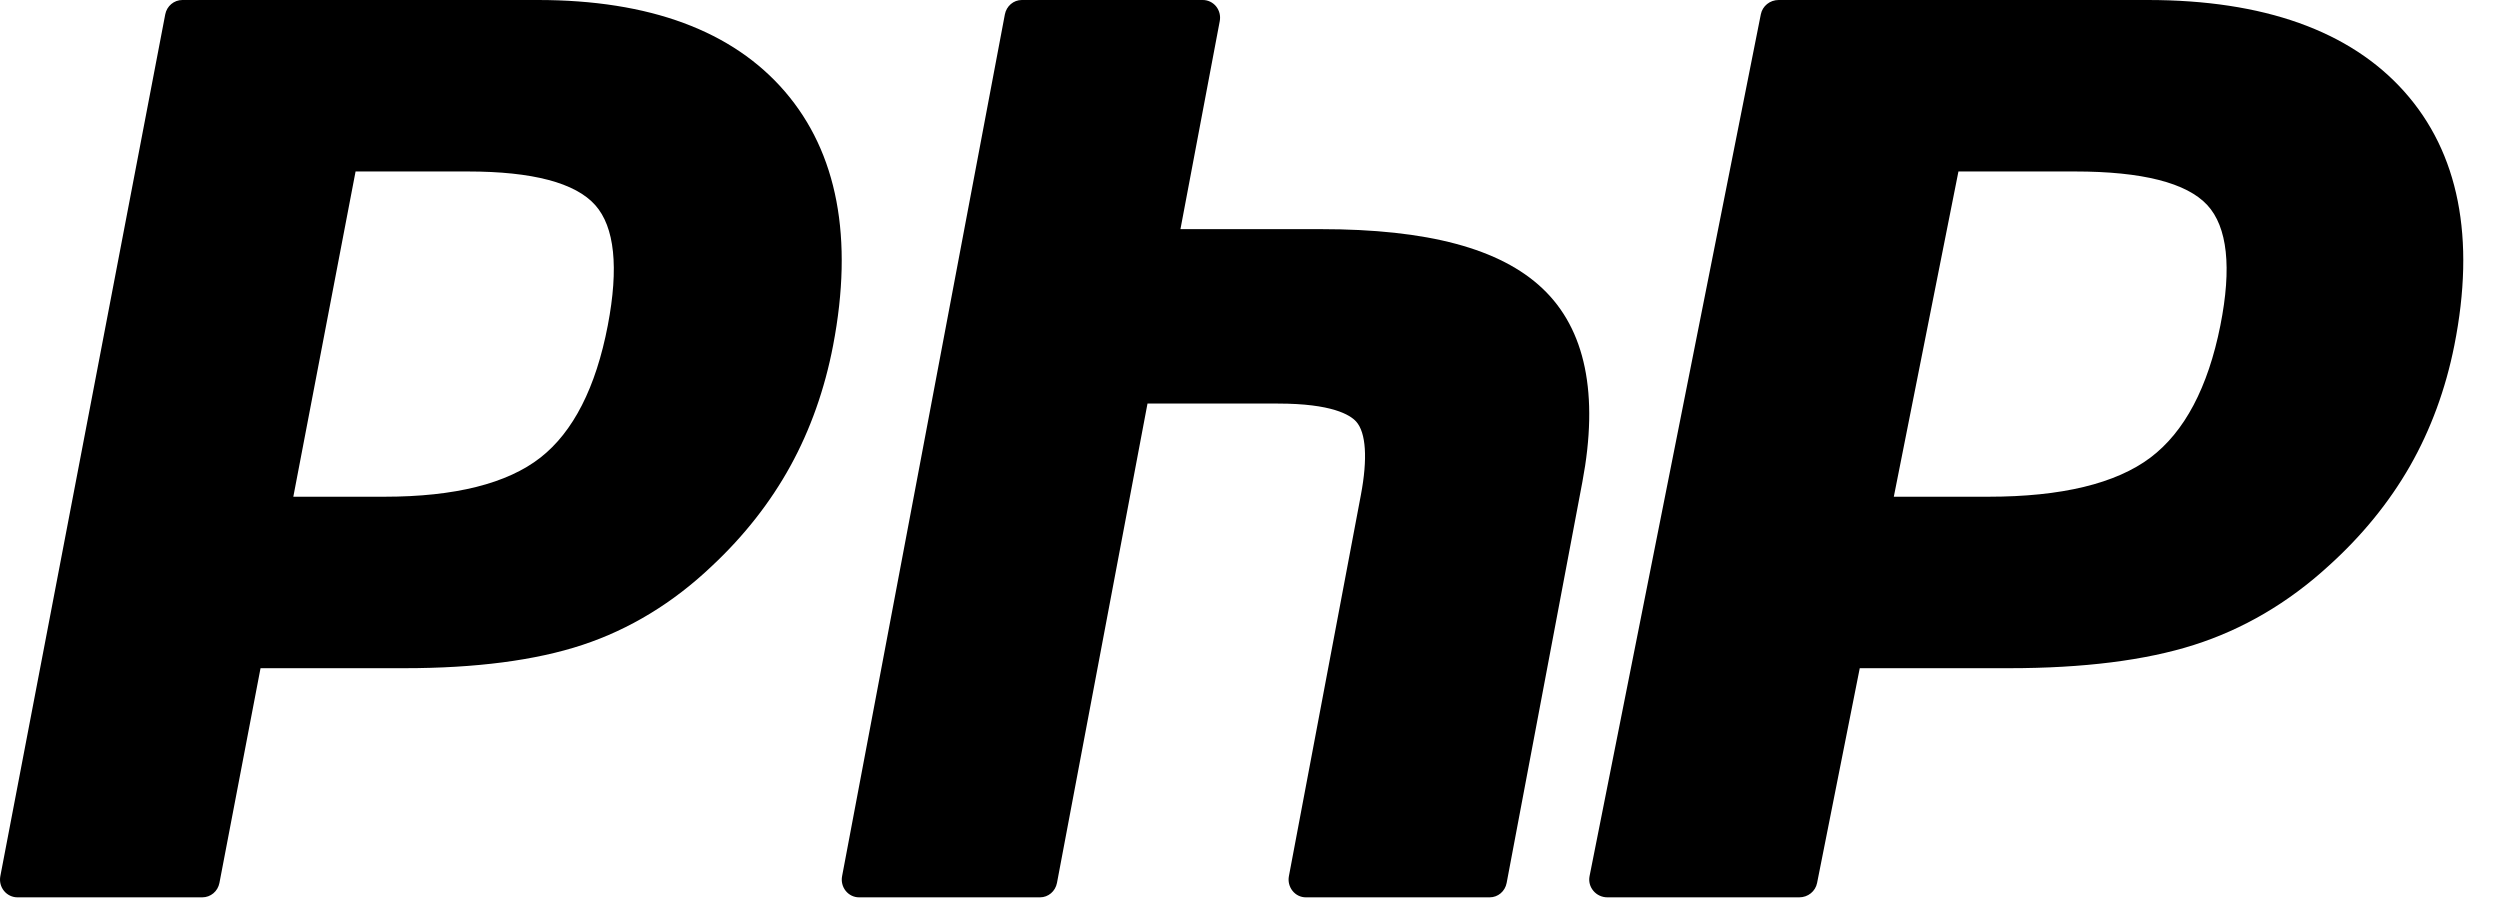
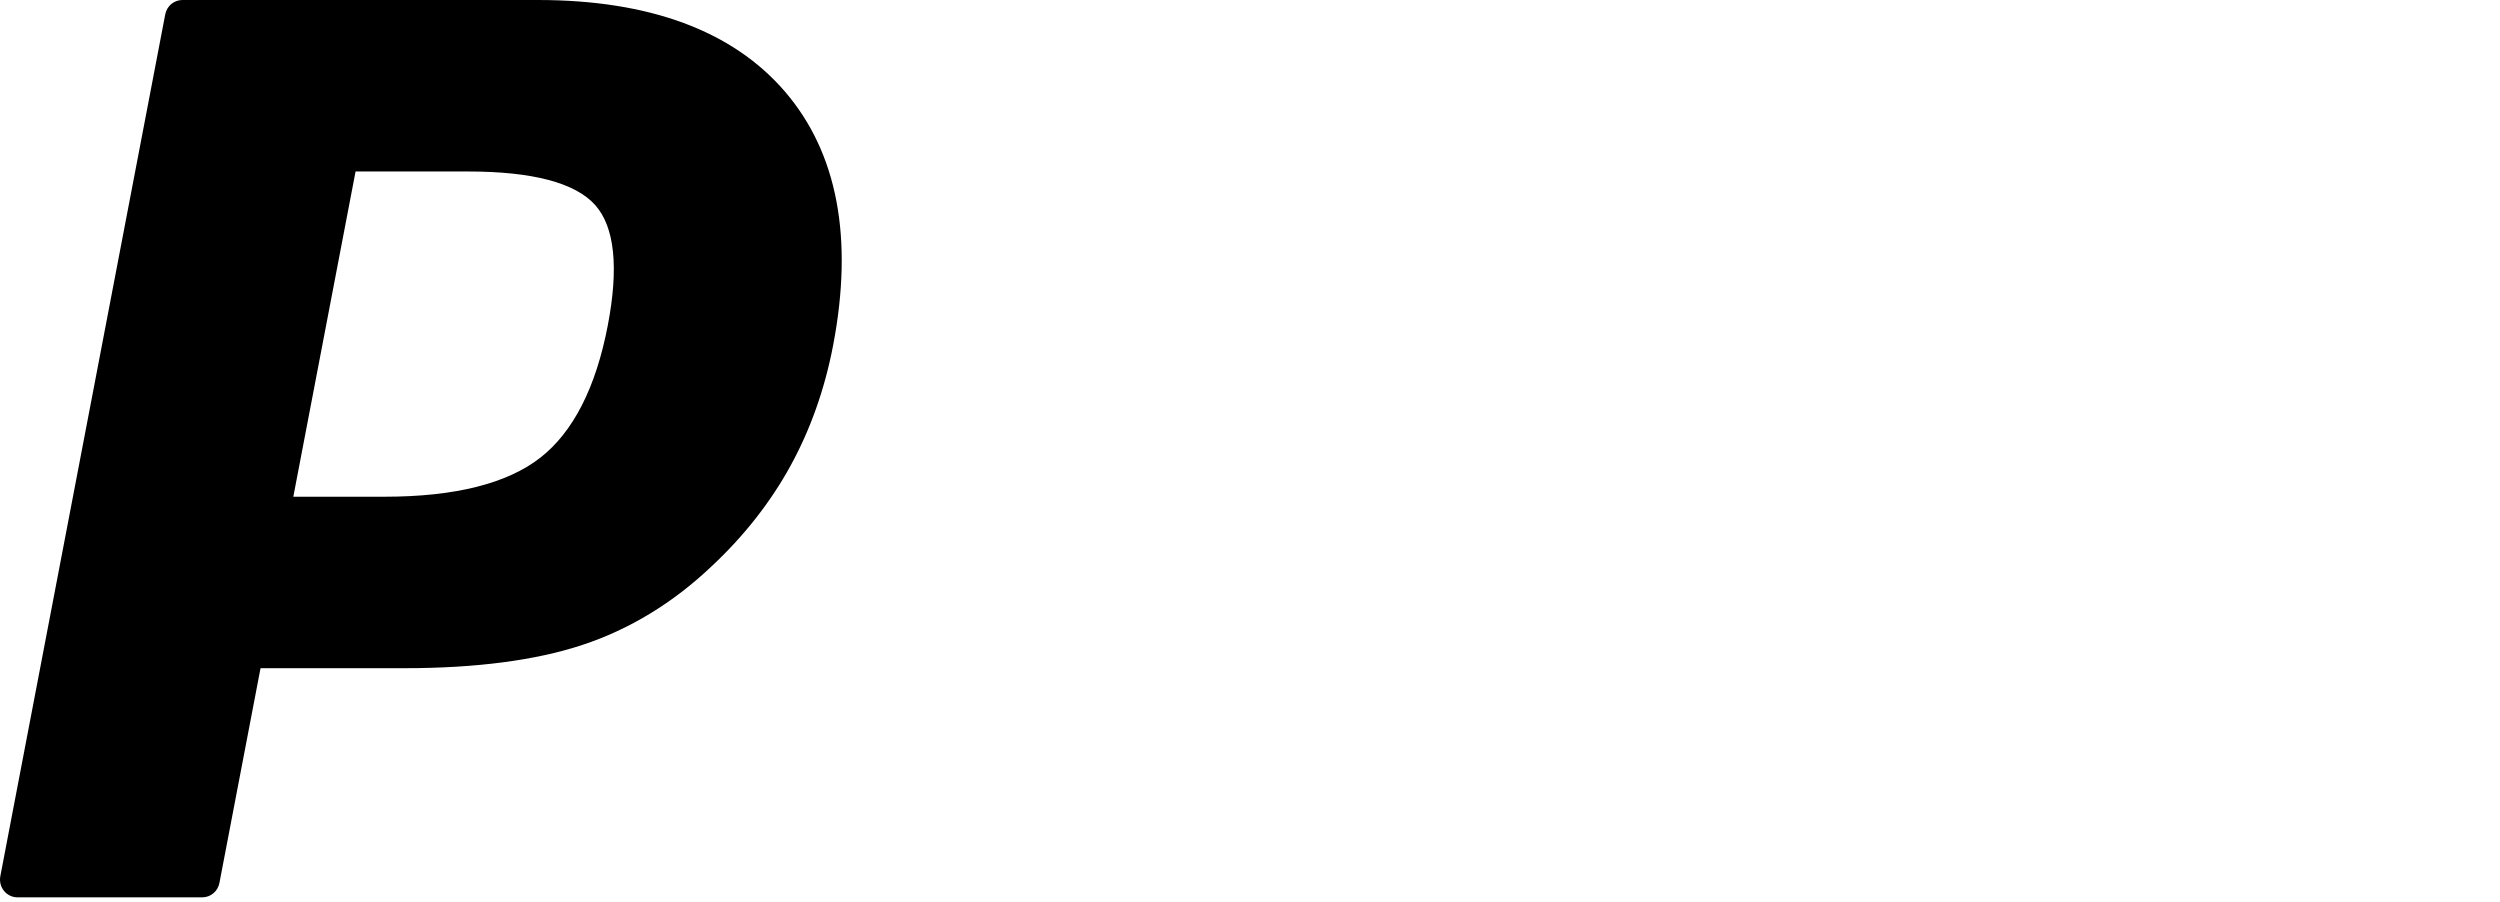
<svg xmlns="http://www.w3.org/2000/svg" width="61" height="22" viewBox="0 0 61 22" fill="none">
  <path d="M9.384 12.12C11.098 12.12 12.377 11.799 13.186 11.166C13.987 10.539 14.54 9.454 14.83 7.941C15.101 6.526 14.998 5.538 14.524 5.005C14.04 4.46 12.994 4.184 11.415 4.184H8.676L7.157 12.12H9.384ZM0.426 21.895C0.299 21.895 0.178 21.837 0.097 21.737C0.016 21.637 -0.016 21.506 0.008 21.379L4.032 0.35C4.071 0.147 4.246 0 4.45 0H13.122C15.848 0 17.877 0.752 19.152 2.234C20.434 3.725 20.829 5.809 20.328 8.427C20.124 9.494 19.773 10.485 19.285 11.372C18.797 12.26 18.151 13.082 17.366 13.815C16.427 14.708 15.363 15.356 14.208 15.737C13.071 16.113 11.611 16.304 9.869 16.304H6.357L5.354 21.544C5.315 21.748 5.14 21.895 4.936 21.895H0.426Z" fill="black" />
-   <path d="M31.862 21.895C31.736 21.895 31.617 21.837 31.538 21.737C31.458 21.637 31.425 21.506 31.449 21.379L33.206 12.075C33.373 11.19 33.332 10.555 33.09 10.286C32.942 10.122 32.498 9.847 31.182 9.847H27.999L25.79 21.544C25.751 21.748 25.578 21.895 25.377 21.895H20.96C20.834 21.895 20.715 21.837 20.635 21.737C20.555 21.637 20.523 21.506 20.547 21.379L24.519 0.35C24.558 0.147 24.731 0 24.932 0H29.349C29.475 0 29.594 0.058 29.674 0.157C29.754 0.257 29.786 0.388 29.762 0.515L28.803 5.591H32.228C34.837 5.591 36.606 6.064 37.636 7.038C38.687 8.031 39.014 9.619 38.61 11.758L36.762 21.544C36.724 21.748 36.551 21.895 36.349 21.895H31.862Z" fill="black" />
-   <path d="M48.521 12.12C50.301 12.12 51.629 11.799 52.47 11.166C53.301 10.54 53.876 9.454 54.177 7.941C54.458 6.526 54.35 5.538 53.859 5.005C53.356 4.46 52.27 4.184 50.63 4.184H47.786L46.209 12.12H48.521ZM39.22 21.895C39.088 21.895 38.962 21.837 38.879 21.737C38.794 21.637 38.76 21.506 38.785 21.379L42.964 0.35C43.004 0.147 43.186 0 43.398 0H52.403C55.233 0 57.34 0.752 58.664 2.234C59.995 3.725 60.406 5.808 59.886 8.427C59.674 9.494 59.309 10.485 58.803 11.372C58.295 12.26 57.625 13.082 56.81 13.815C55.834 14.708 54.73 15.356 53.53 15.737C52.35 16.113 50.834 16.304 49.025 16.304H45.378L44.337 21.544C44.297 21.748 44.115 21.895 43.903 21.895H39.22Z" fill="black" />
</svg>